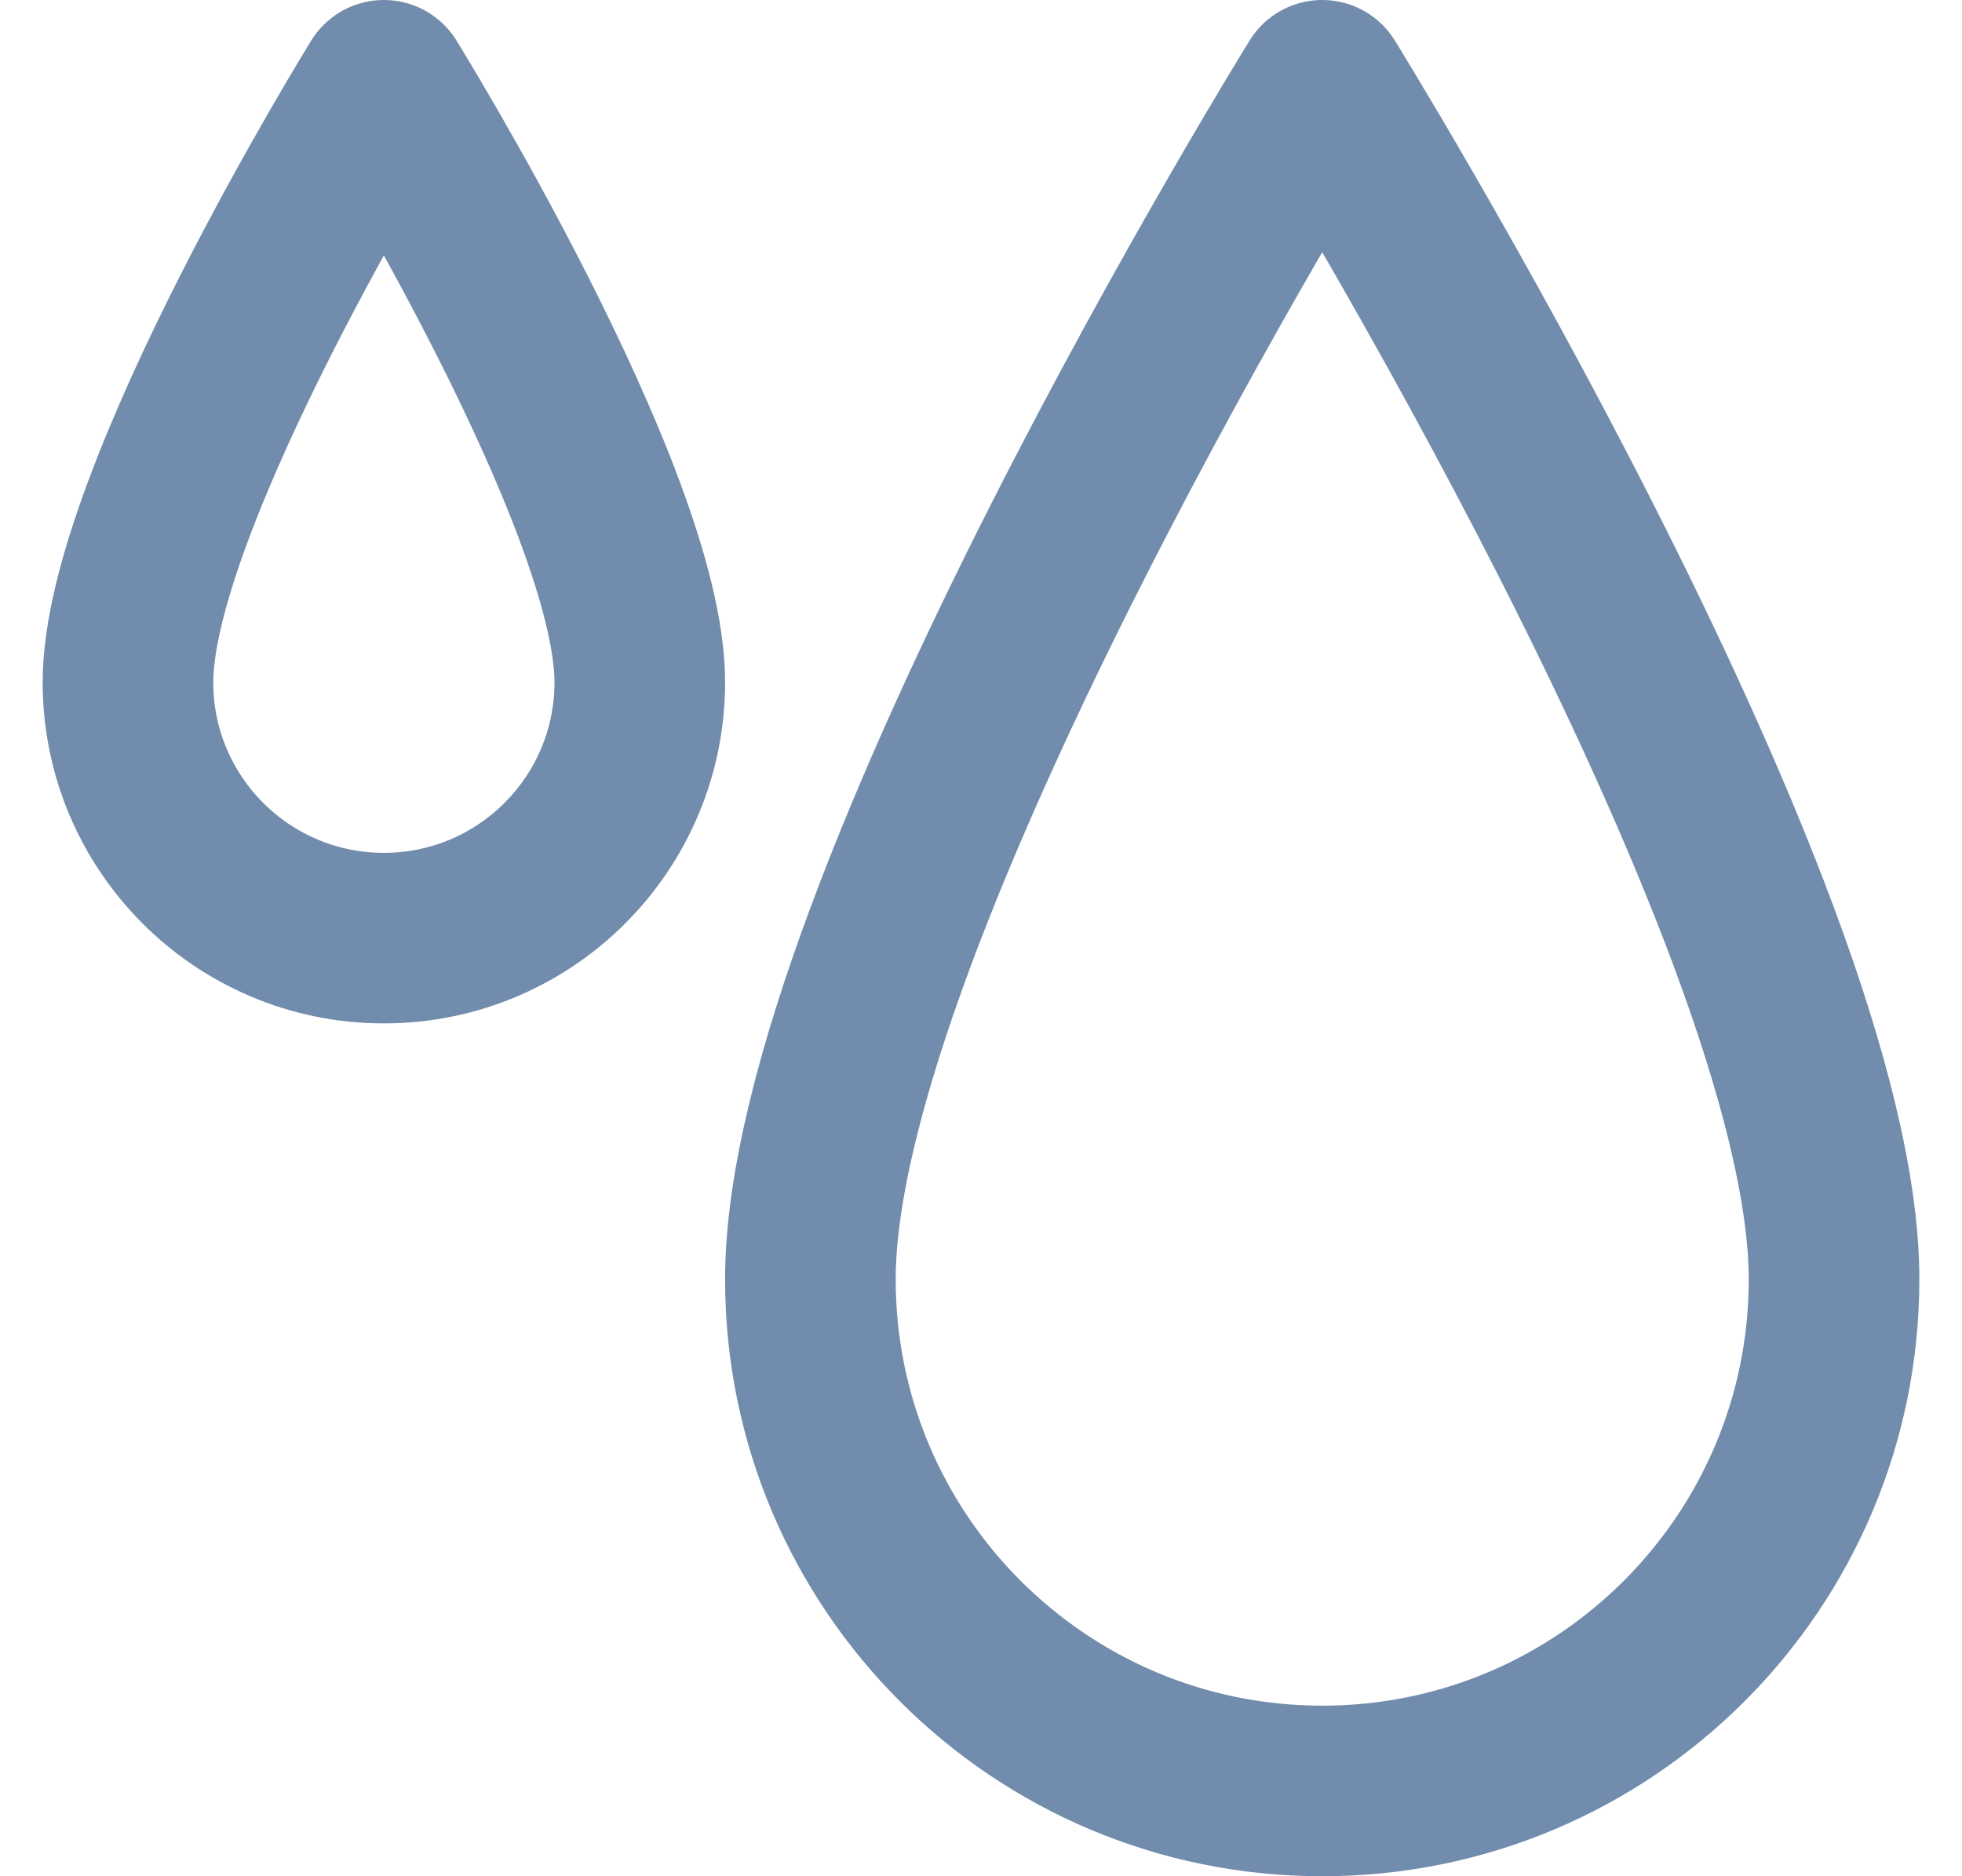
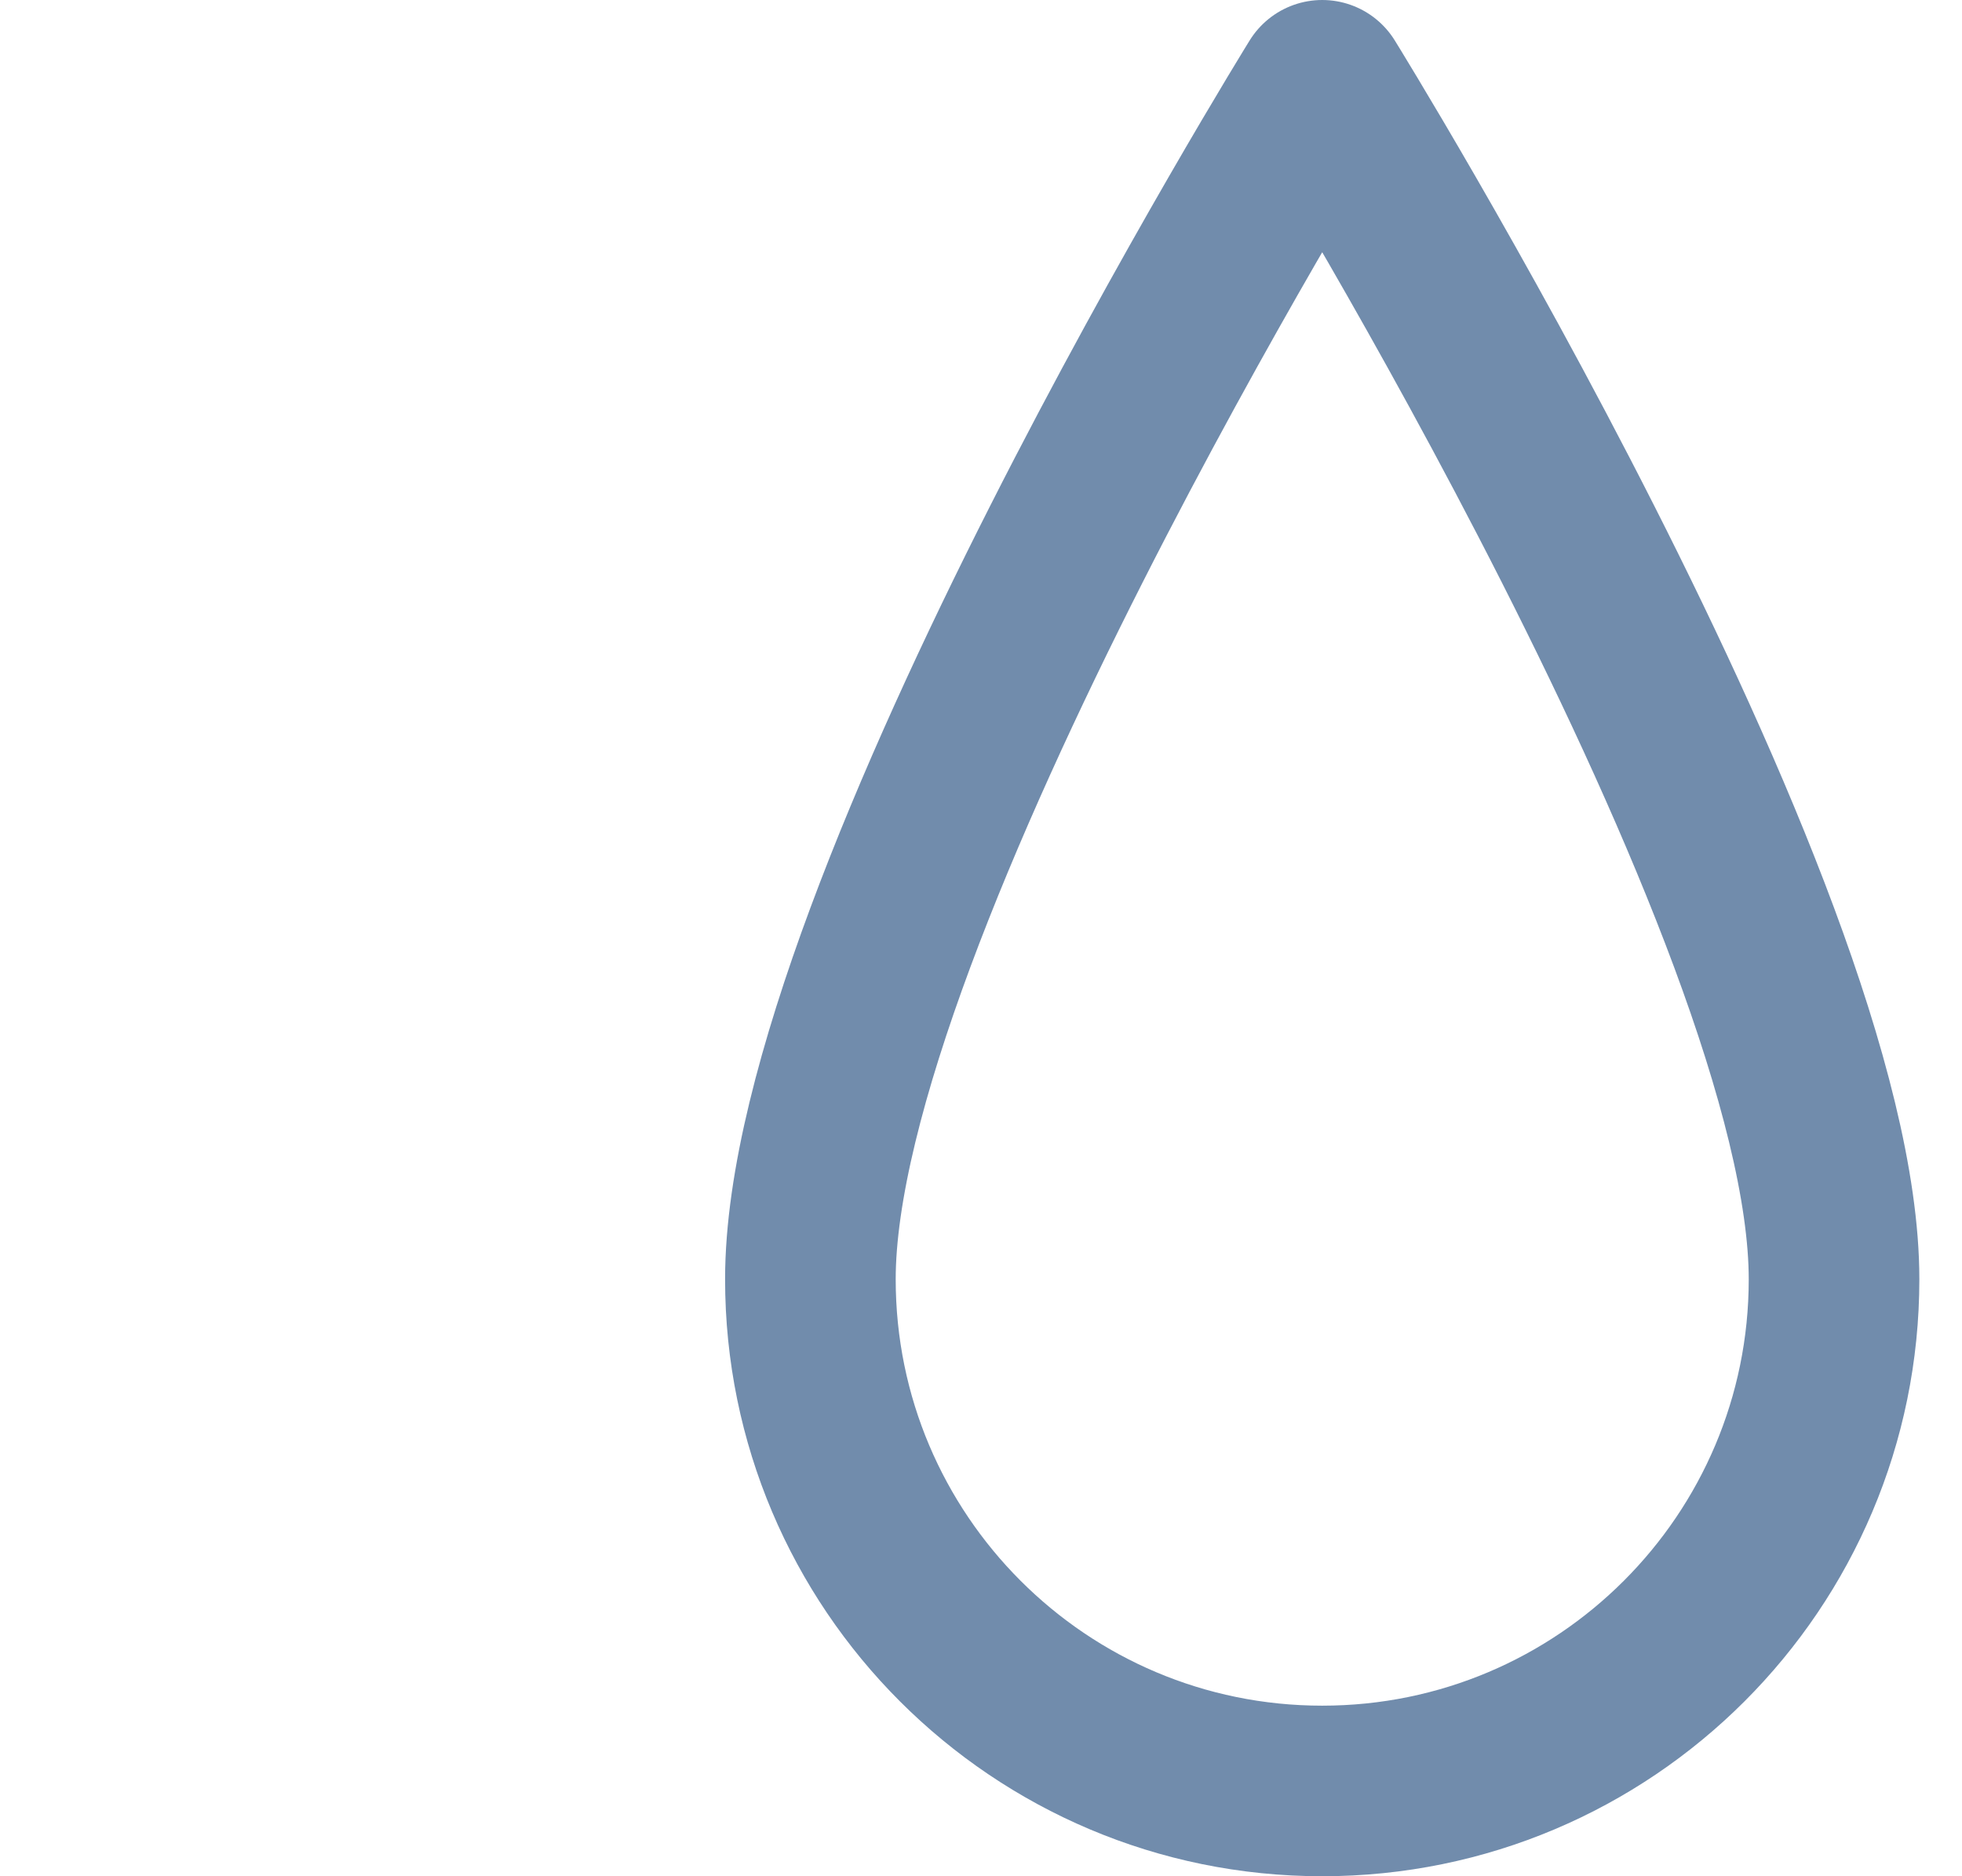
<svg xmlns="http://www.w3.org/2000/svg" width="23" height="22" viewBox="0 0 23 22" fill="none">
  <path d="M21.5 15C21.5 18.314 18.814 21 15.5 21C12.186 21 9.5 18.314 9.5 15C9.5 10.686 15.5 1 15.5 1C15.5 1 21.5 10.686 21.5 15Z" stroke="#718CAC" stroke-width="2" stroke-linecap="round" stroke-linejoin="round" />
-   <path d="M7.5 8C7.5 9.657 6.157 11 4.5 11C2.843 11 1.5 9.657 1.5 8C1.5 5.843 4.5 1 4.5 1C4.5 1 7.5 5.843 7.5 8Z" stroke="#718CAC" stroke-width="2" stroke-linecap="round" stroke-linejoin="round" />
</svg>